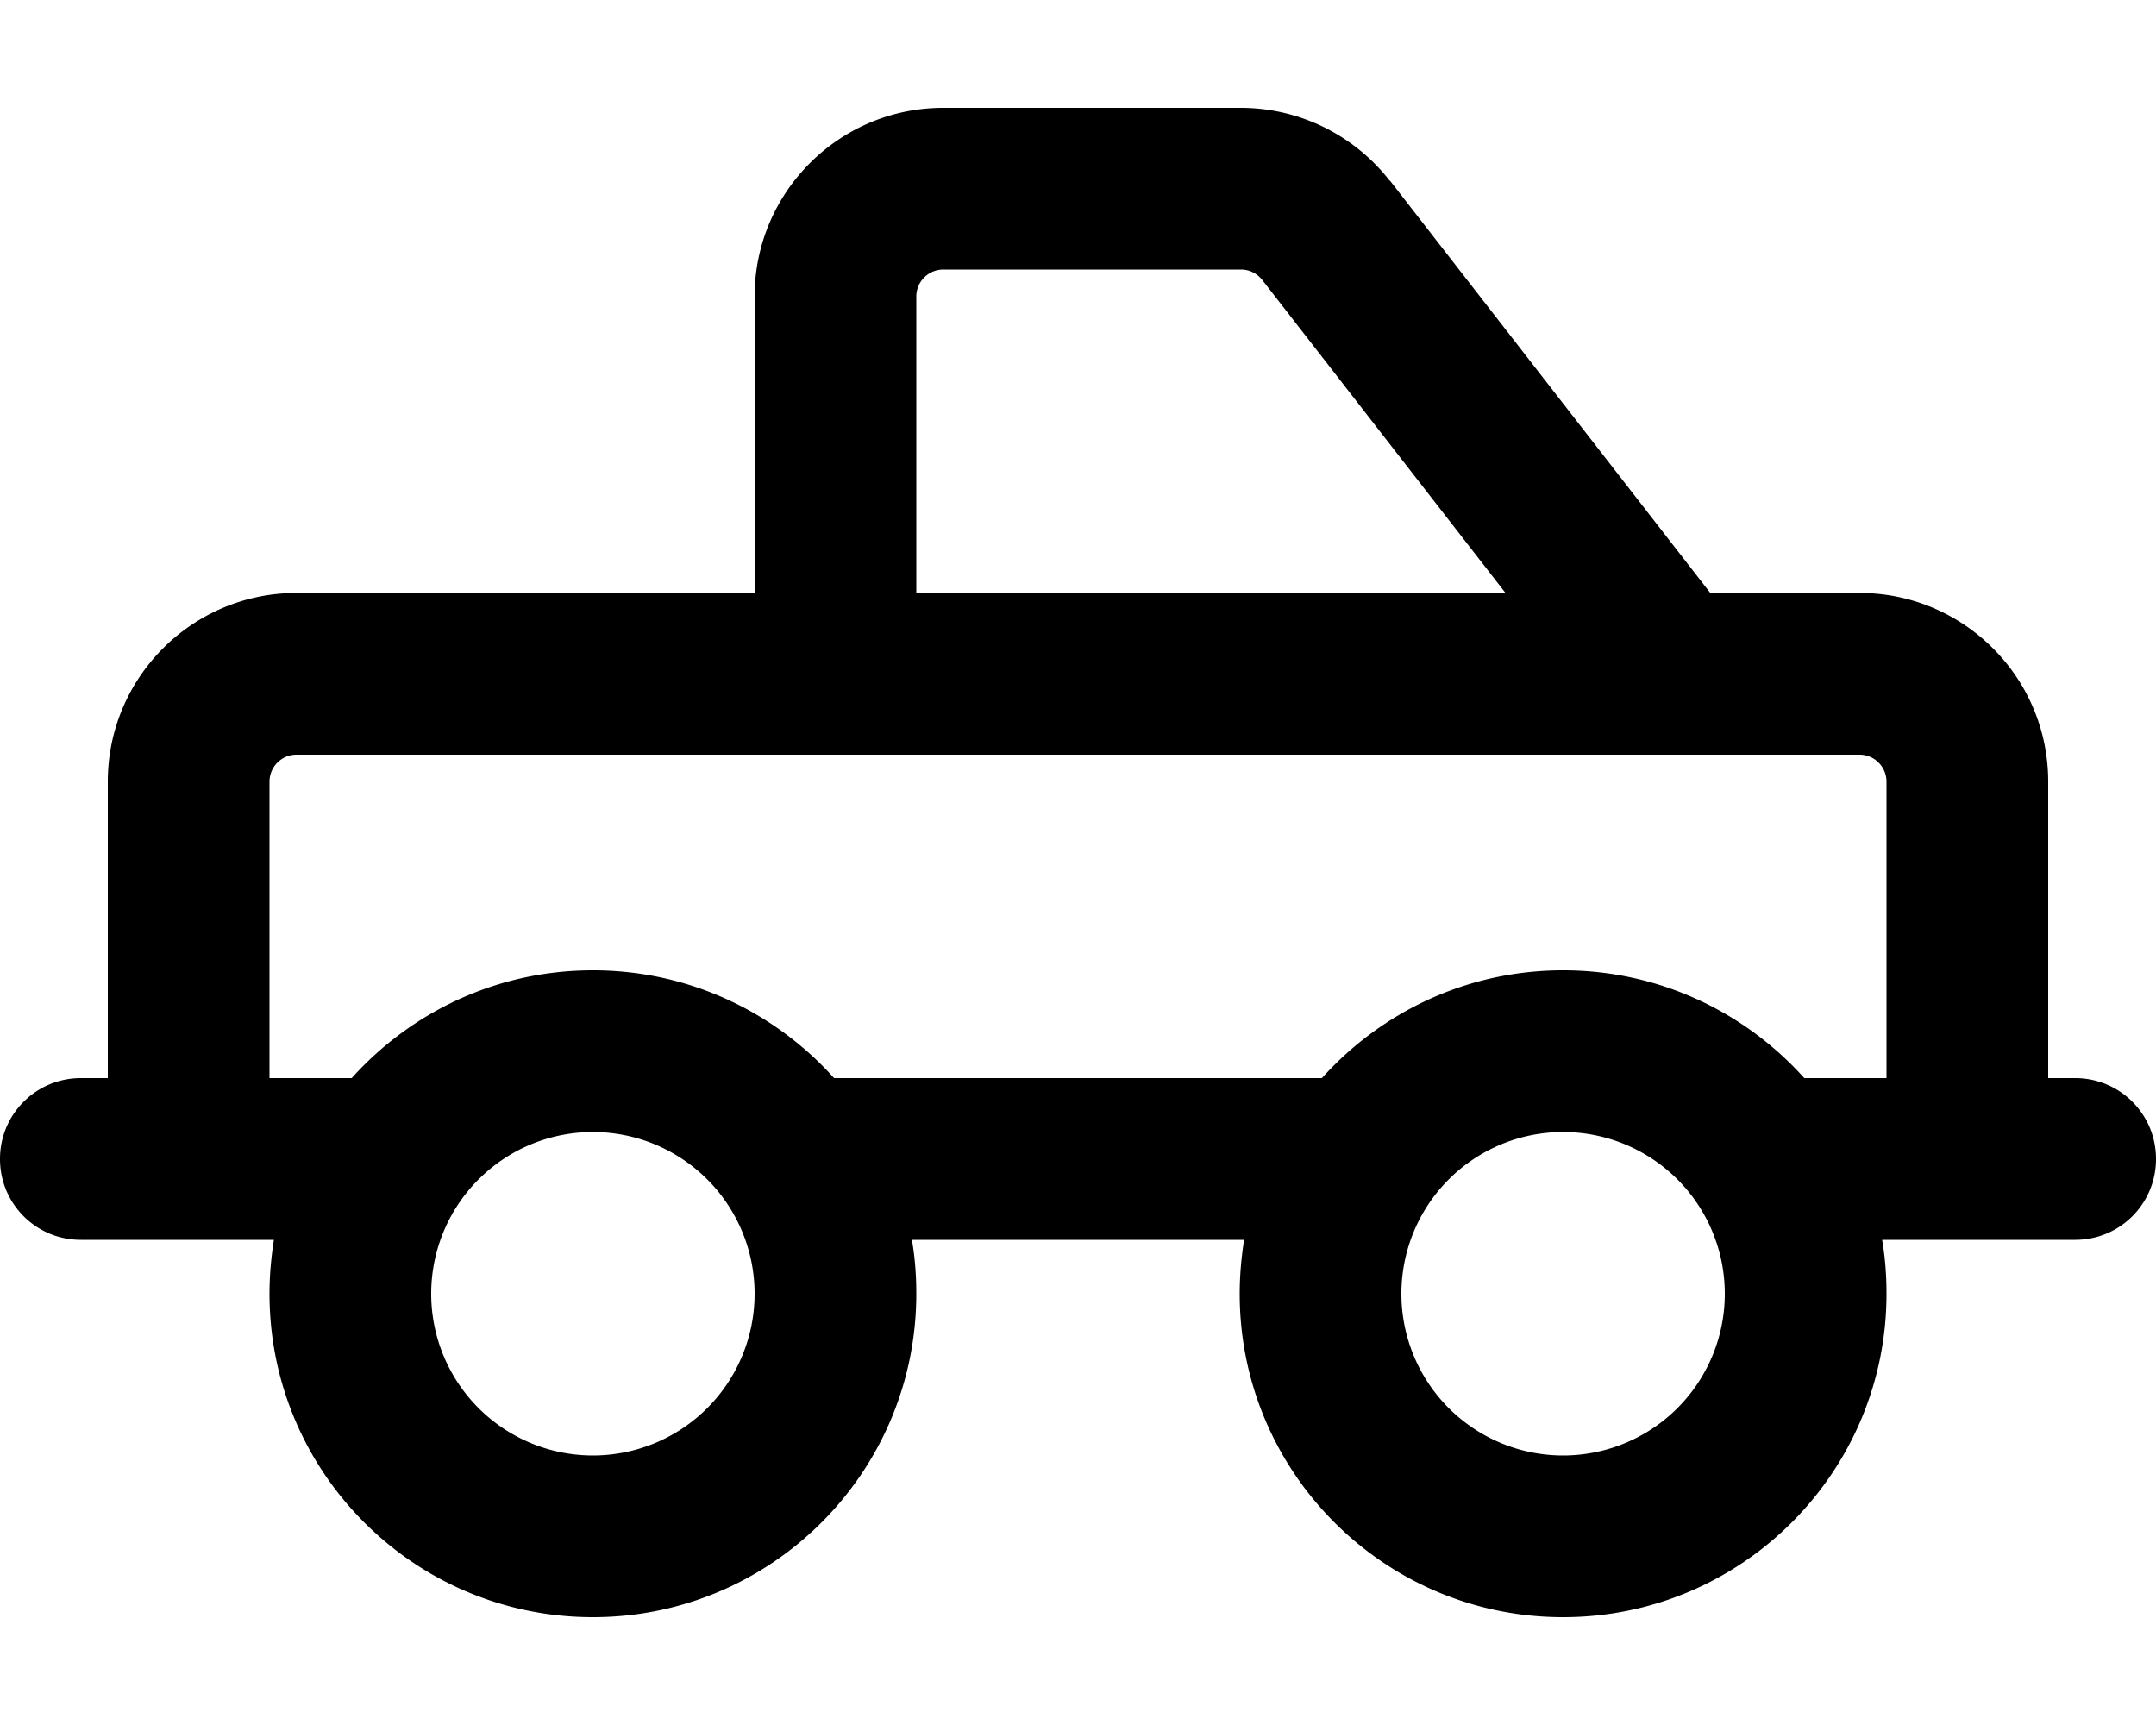
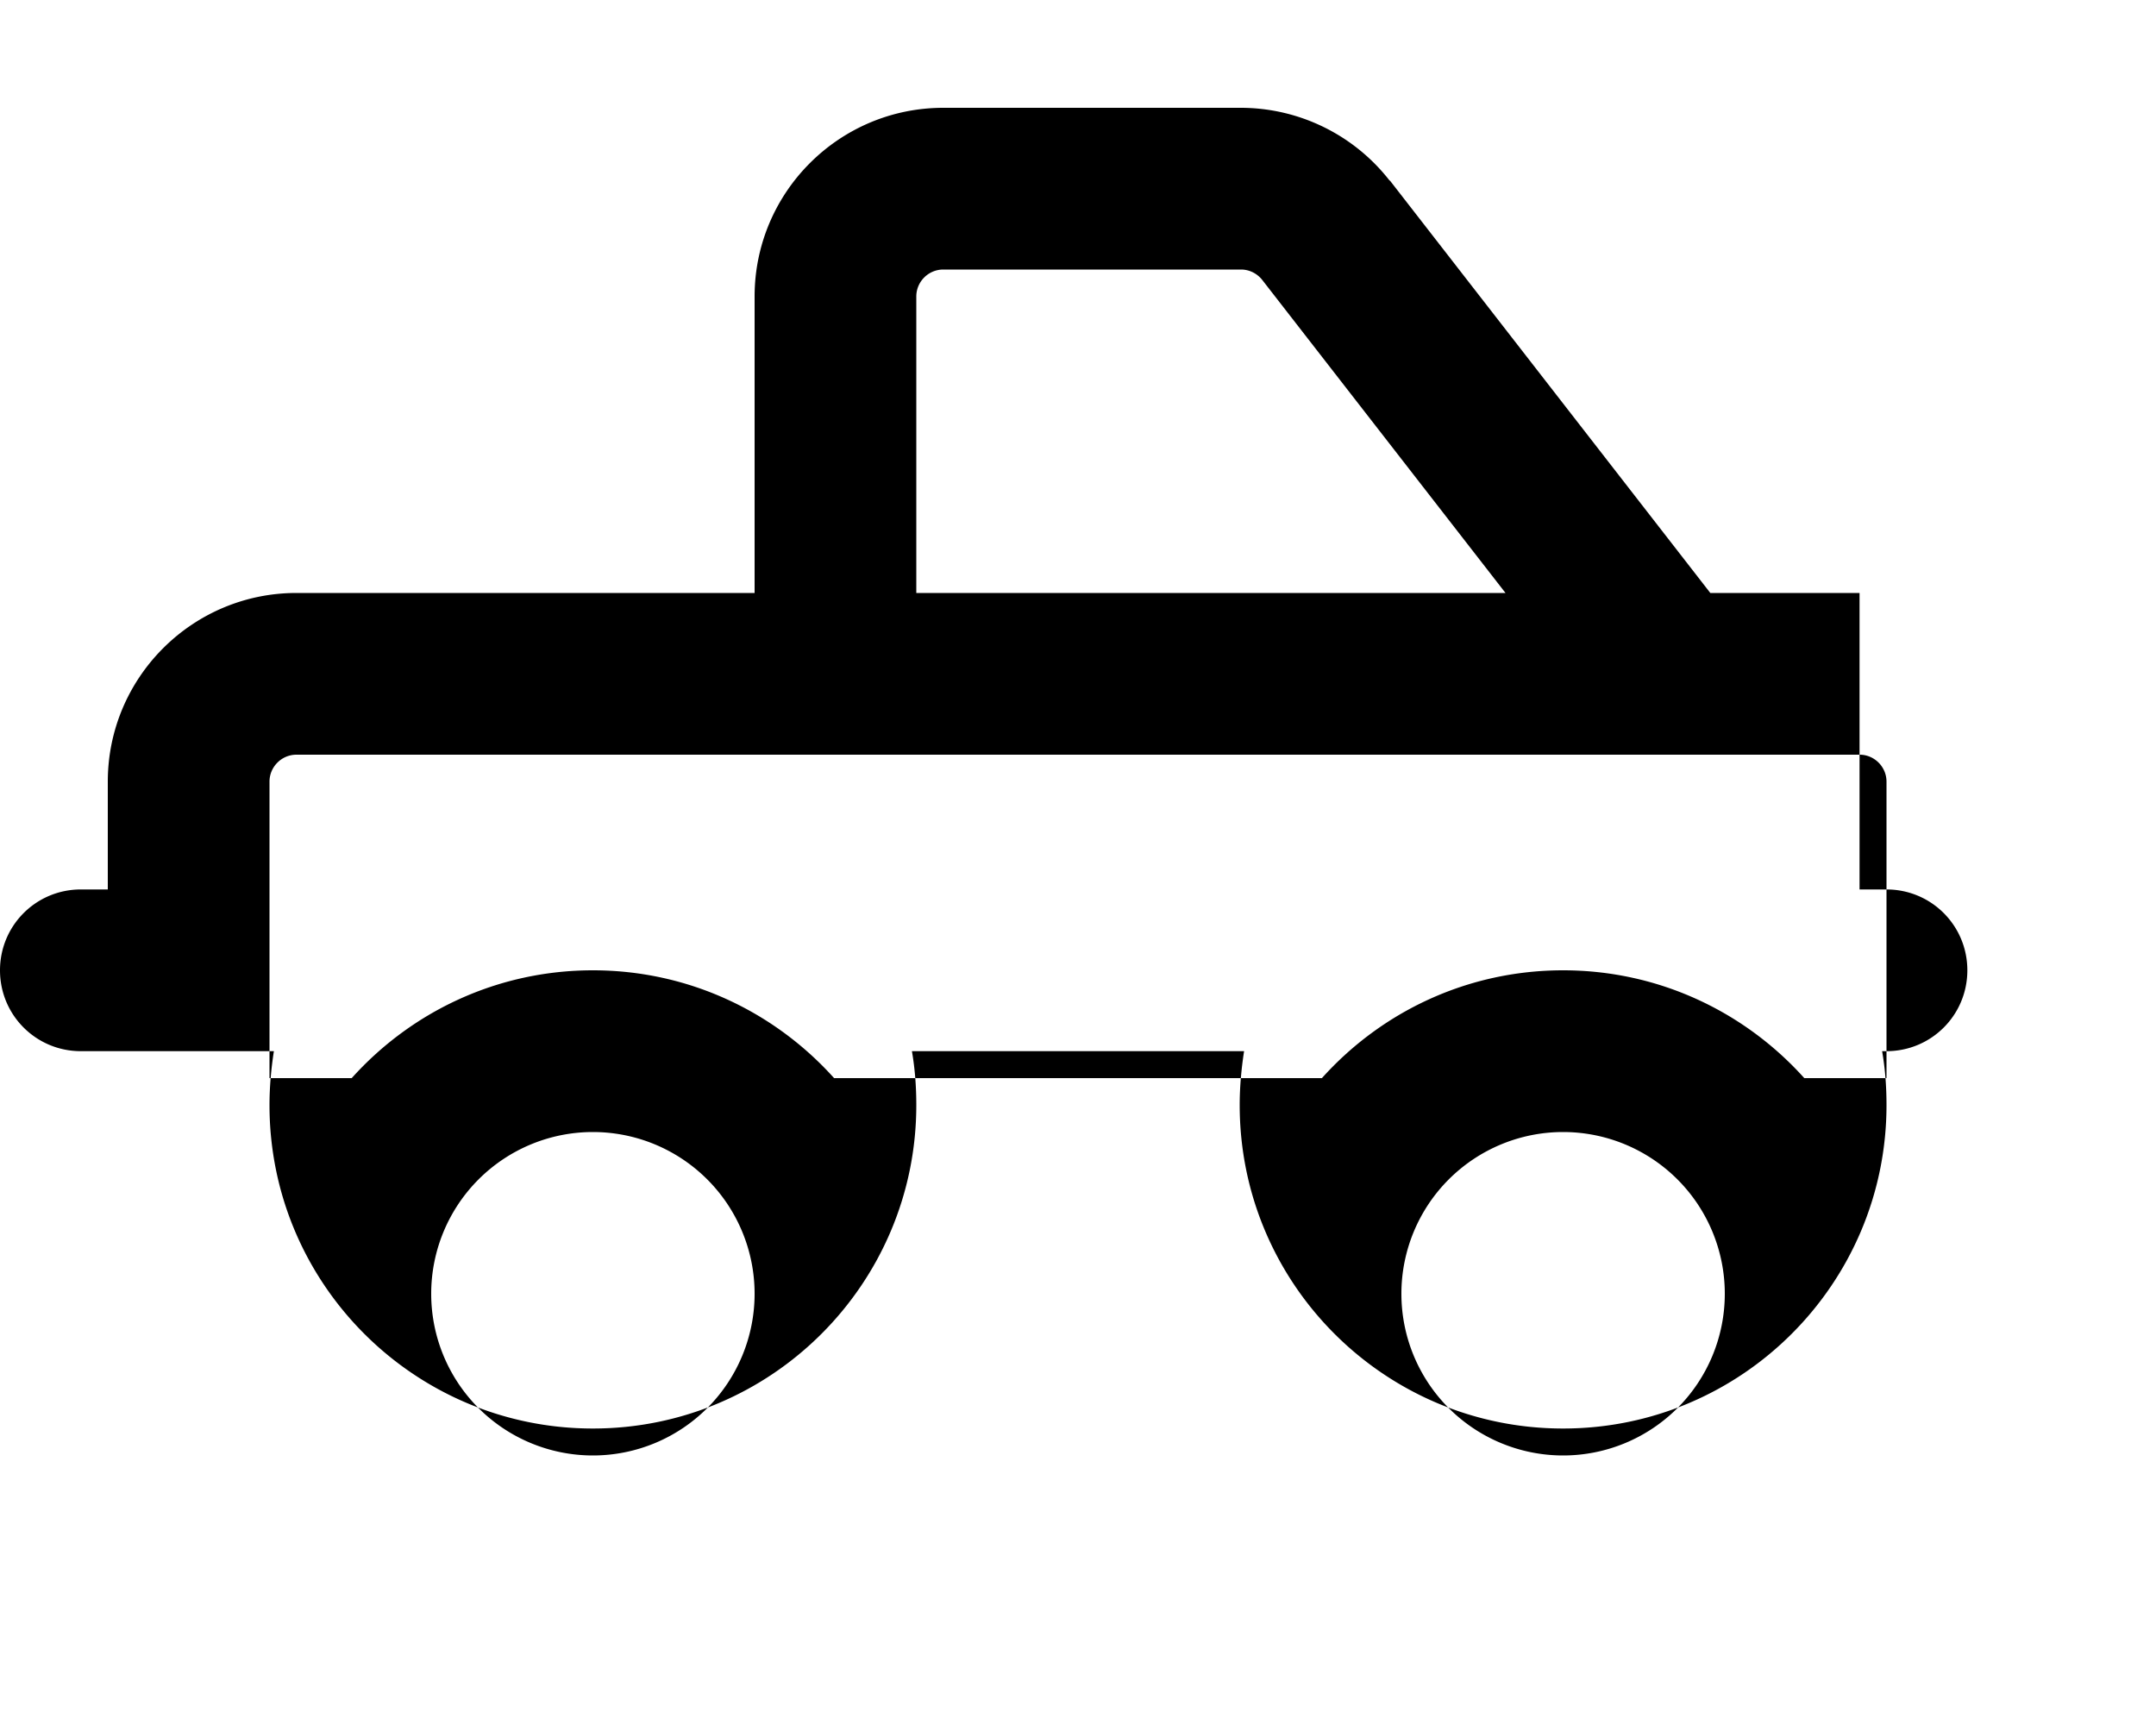
<svg xmlns="http://www.w3.org/2000/svg" viewBox="0 0 640 512">
-   <path d="M272 88v88H446.9L374.7 83.1c-1.5-1.9-3.8-3.1-6.3-3.1H280c-4.4 0-8 3.6-8 8zM412.6 53.6L507.7 176H552c30.9 0 56 25.1 56 56v88h8c13.3 0 24 10.7 24 24s-10.7 24-24 24h-8H560h-1.3c.9 5.2 1.3 10.5 1.3 16c0 53-43 96-96 96s-96-43-96-96c0-5.5 .5-10.8 1.3-16H270.7c.9 5.2 1.3 10.5 1.3 16c0 53-43 96-96 96s-96-43-96-96c0-5.5 .5-10.8 1.3-16H80 32 24c-13.3 0-24-10.7-24-24s10.7-24 24-24h8V232c0-30.9 25.1-56 56-56H224V88c0-30.9 25.1-56 56-56h88.3c17.3 0 33.6 8 44.2 21.6zM96 320h8.4c17.6-19.6 43.1-32 71.6-32s54 12.4 71.6 32H256 384h8.4c17.6-19.6 43.1-32 71.6-32s54 12.4 71.6 32H544h16V232c0-4.4-3.6-8-8-8H496.2h-.5H248 88c-4.4 0-8 3.6-8 8v88H96zm128 64a48 48 0 1 0 -96 0 48 48 0 1 0 96 0zm240 48a48 48 0 1 0 0-96 48 48 0 1 0 0 96z" />
+   <path d="M272 88v88H446.9L374.7 83.1c-1.5-1.9-3.8-3.1-6.3-3.1H280c-4.4 0-8 3.6-8 8zM412.6 53.6L507.7 176H552v88h8c13.3 0 24 10.7 24 24s-10.7 24-24 24h-8H560h-1.3c.9 5.2 1.3 10.5 1.3 16c0 53-43 96-96 96s-96-43-96-96c0-5.5 .5-10.8 1.3-16H270.7c.9 5.2 1.3 10.5 1.3 16c0 53-43 96-96 96s-96-43-96-96c0-5.5 .5-10.8 1.3-16H80 32 24c-13.3 0-24-10.7-24-24s10.7-24 24-24h8V232c0-30.9 25.1-56 56-56H224V88c0-30.9 25.1-56 56-56h88.3c17.3 0 33.6 8 44.2 21.6zM96 320h8.4c17.6-19.6 43.1-32 71.6-32s54 12.4 71.6 32H256 384h8.4c17.6-19.6 43.1-32 71.6-32s54 12.4 71.6 32H544h16V232c0-4.4-3.6-8-8-8H496.2h-.5H248 88c-4.4 0-8 3.6-8 8v88H96zm128 64a48 48 0 1 0 -96 0 48 48 0 1 0 96 0zm240 48a48 48 0 1 0 0-96 48 48 0 1 0 0 96z" />
</svg>